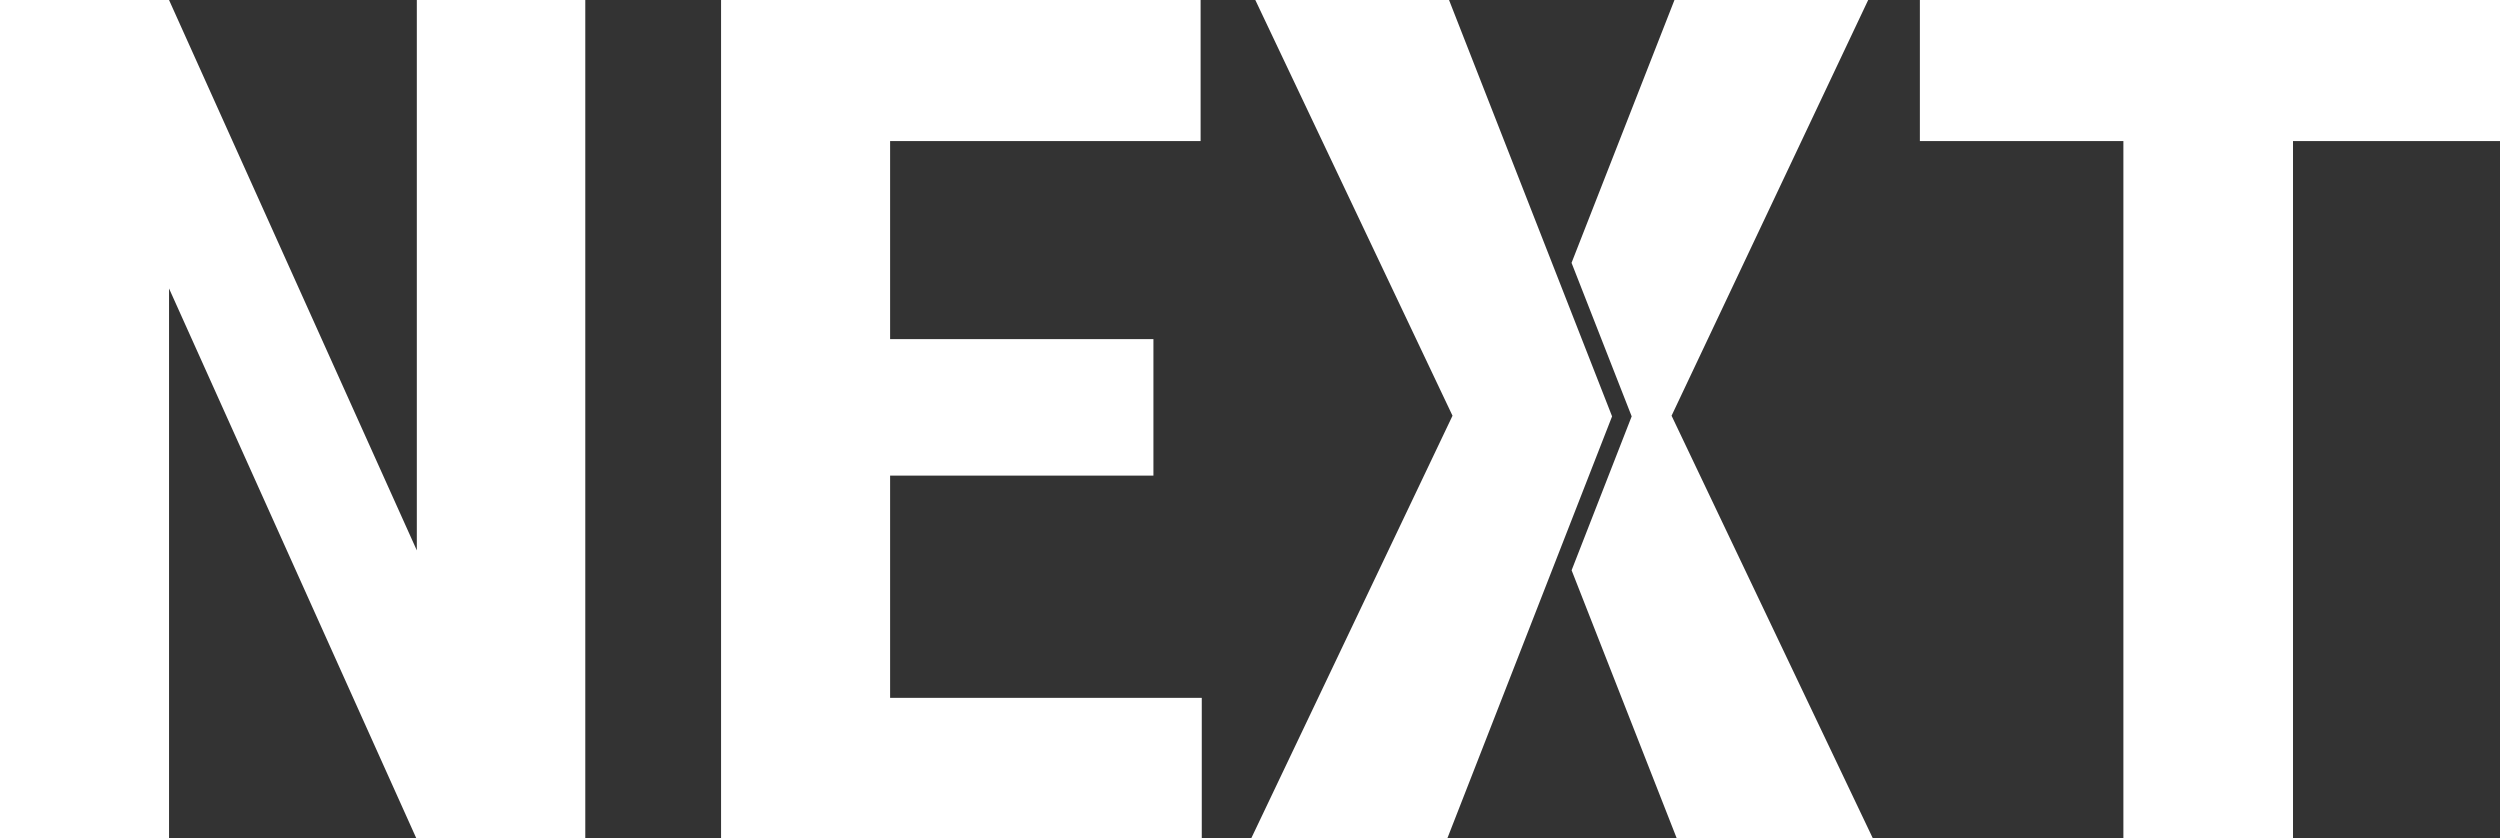
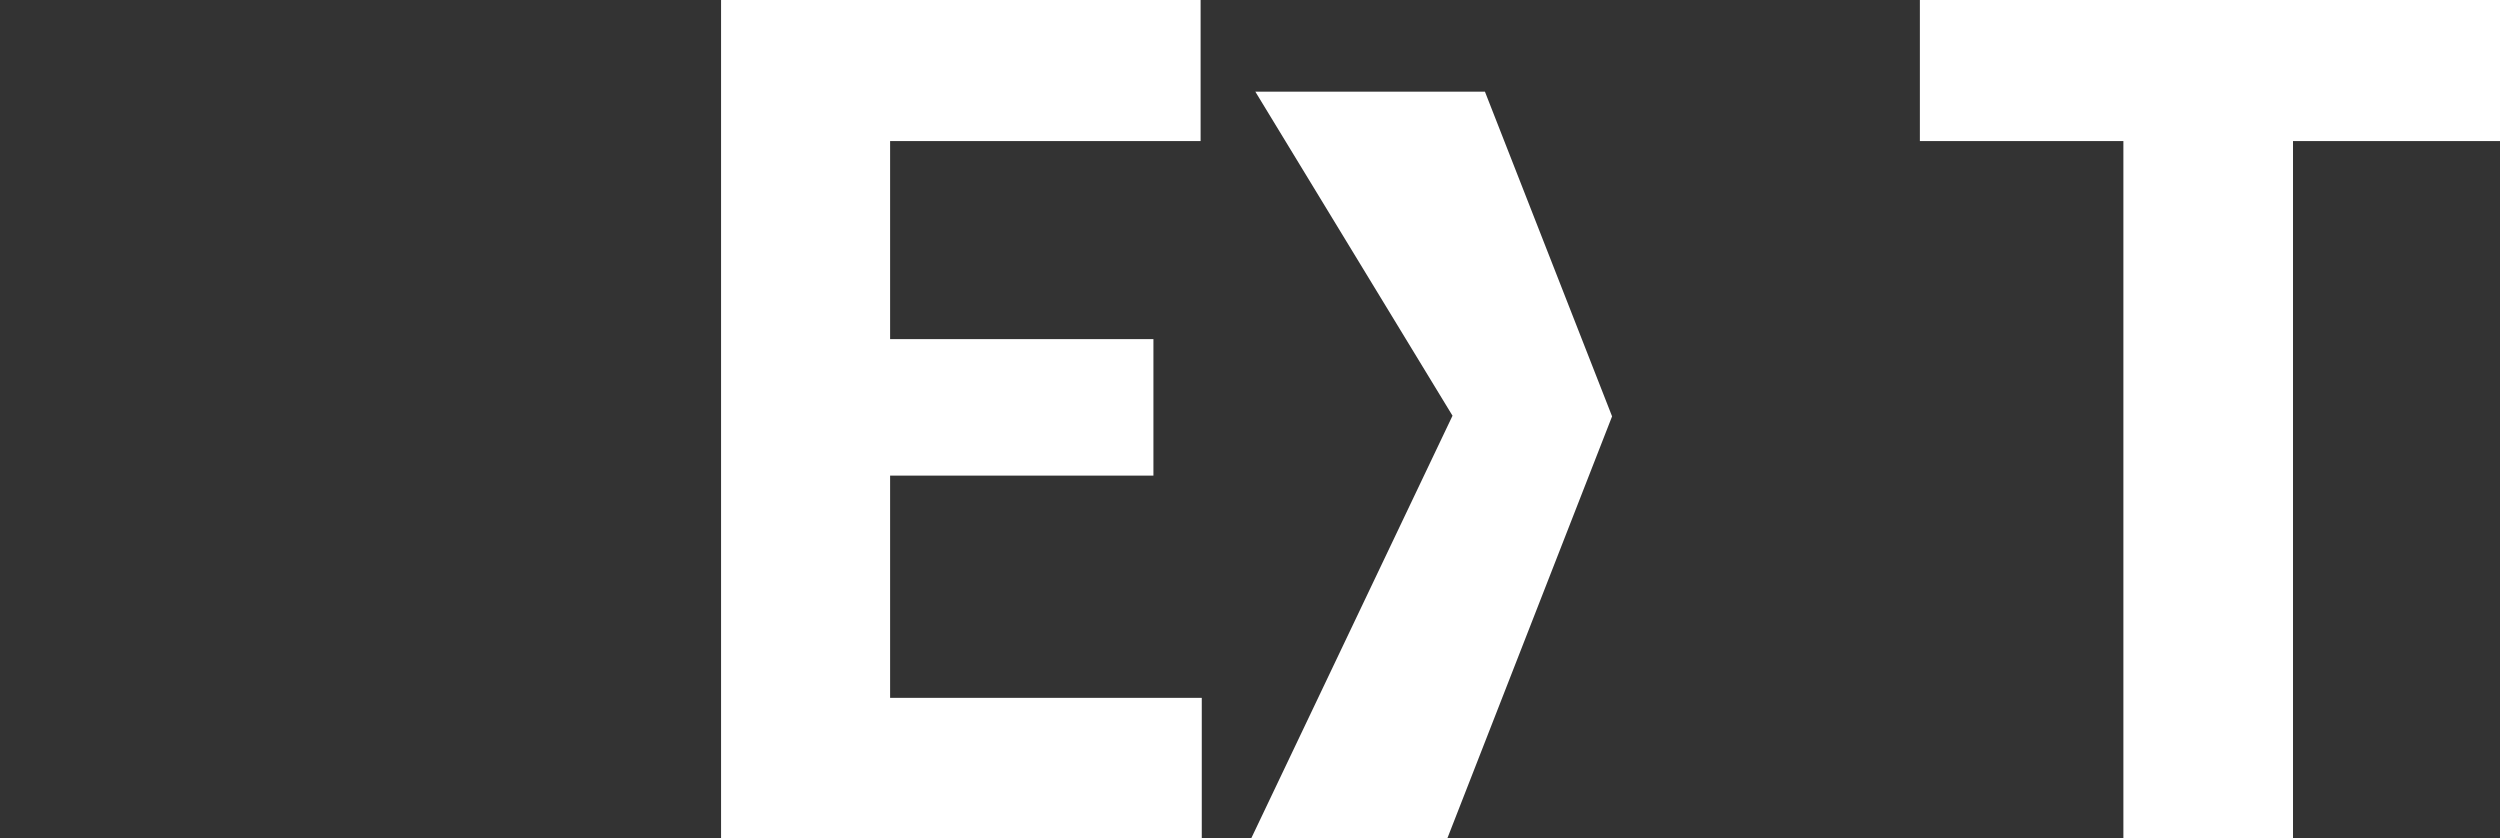
<svg xmlns="http://www.w3.org/2000/svg" width="337" height="113" viewBox="0 0 337 113" fill="none">
  <rect x="0" y="0" width="337" height="113" fill="#333333" stroke="none" />
  <g clip-path="url(#clip0_496_2783)">
-     <path d="M78.905 113H56.119L22.786 38.885V113.009H-6.10352e-05V6.10352e-05H22.786L56.188 74.194V6.10352e-05H78.897V113H78.905Z" fill="white" />
    <path d="M155.482 64.112H119.987V94.071H161.998V113.009H97.2V6.10352e-05H161.841V19.016H119.987V45.713H155.482V64.112Z" fill="white" />
    <path d="M337 19.016H309.097V113.009H286.233V19.016H258.799V6.10352e-05H337V19.016Z" fill="white" />
-     <path d="M225.327 56.039L251.831 6.10352e-05H225.718L211.844 35.431L219.95 56.126L211.853 76.873L226.022 113H252.457L225.327 56.039Z" fill="white" />
-     <path d="M199.951 100.587L217.308 56.126L200.168 12.353L195.33 6.10352e-05H169.216L195.799 56.039L168.669 113H195.104L199.951 100.587Z" fill="white" />
+     <path d="M199.951 100.587L217.308 56.126L200.168 12.353H169.216L195.799 56.039L168.669 113H195.104L199.951 100.587Z" fill="white" />
  </g>
  <defs>
    <clipPath id="clip0_496_2783">
      <rect width="337" height="113" fill="white" />
    </clipPath>
  </defs>
</svg>